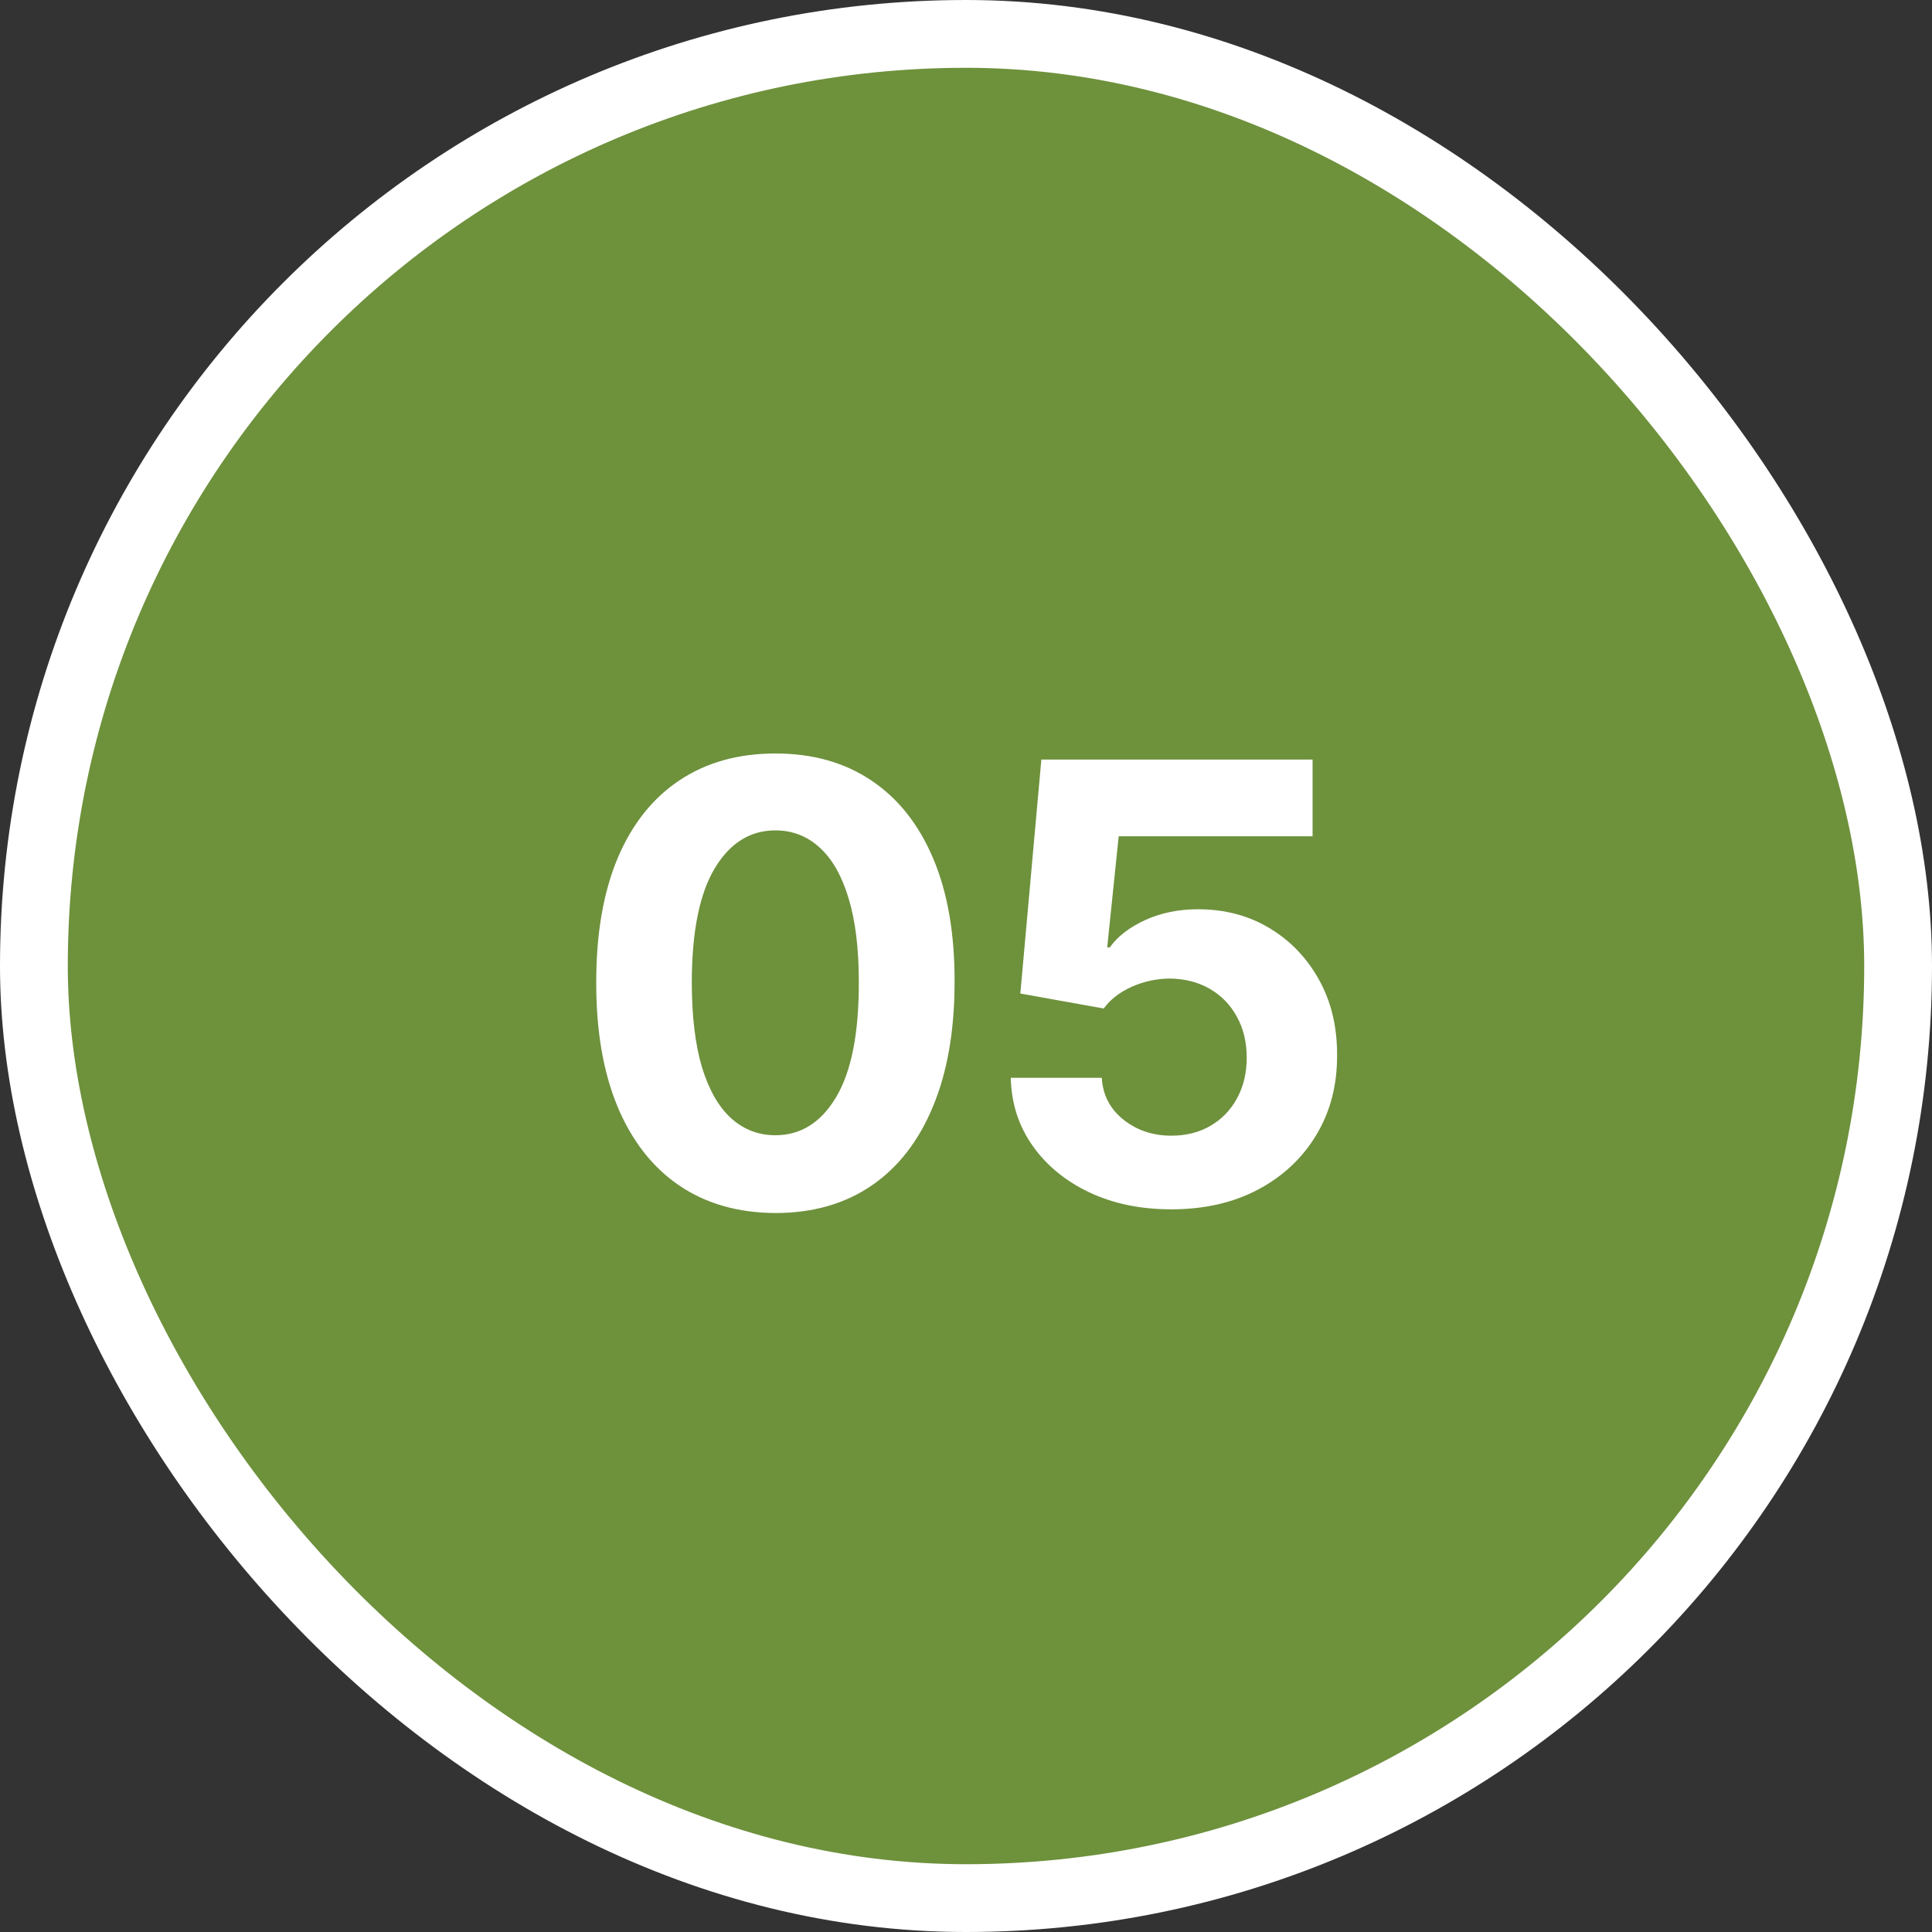
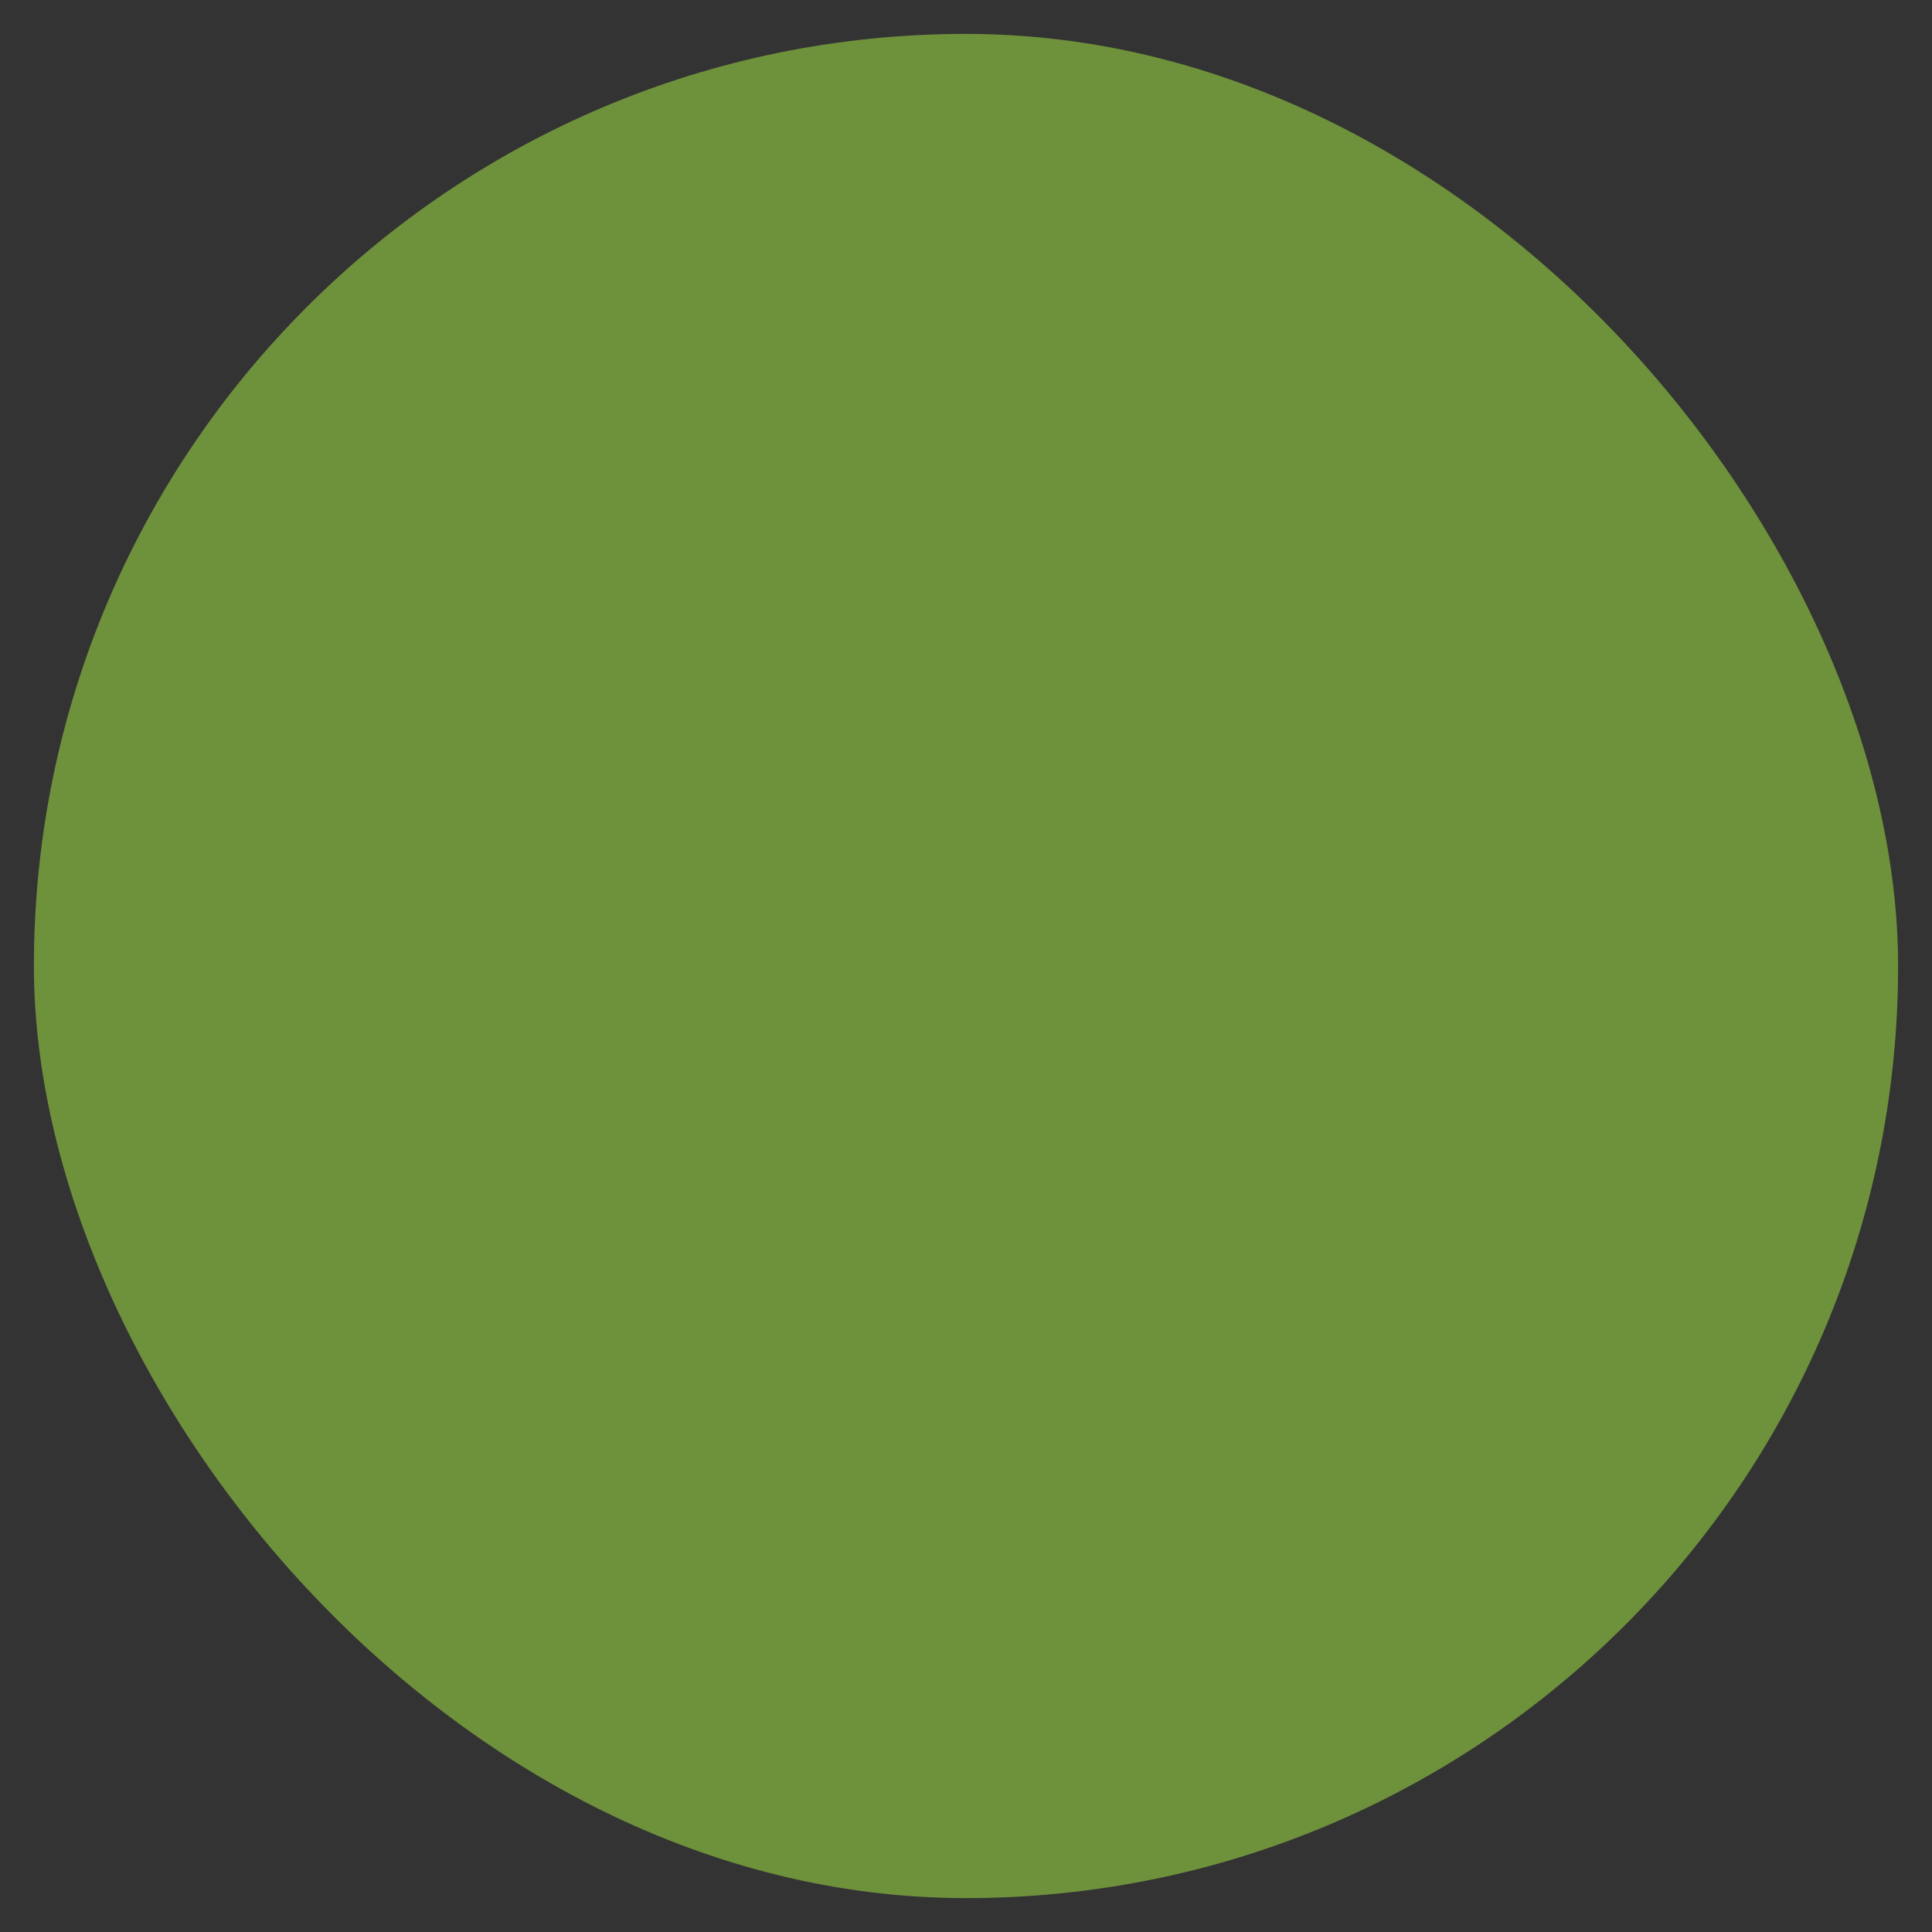
<svg xmlns="http://www.w3.org/2000/svg" width="57" height="57" viewBox="0 0 57 57" fill="none">
  <rect x="0" y="0" width="57" height="57" fill="#333333" stroke="none" />
  <rect x="1" y="1" width="55" height="55" rx="27.5" fill="#6E913C" />
-   <rect x="1" y="1" width="55" height="55" rx="27.5" stroke="white" stroke-width="2" />
-   <path d="M22.877 35.788C21.777 35.783 20.831 35.513 20.039 34.976C19.25 34.439 18.643 33.661 18.217 32.643C17.795 31.624 17.586 30.399 17.591 28.967C17.591 27.54 17.802 26.323 18.223 25.317C18.649 24.312 19.257 23.547 20.045 23.023C20.838 22.494 21.782 22.23 22.877 22.23C23.972 22.23 24.914 22.494 25.702 23.023C26.495 23.551 27.104 24.318 27.53 25.324C27.956 26.325 28.167 27.54 28.163 28.967C28.163 30.403 27.95 31.631 27.524 32.649C27.102 33.668 26.497 34.445 25.709 34.982C24.92 35.519 23.976 35.788 22.877 35.788ZM22.877 33.493C23.627 33.493 24.226 33.116 24.673 32.361C25.12 31.607 25.342 30.476 25.338 28.967C25.338 27.974 25.235 27.148 25.031 26.487C24.831 25.827 24.545 25.33 24.174 24.998C23.808 24.666 23.375 24.499 22.877 24.499C22.131 24.499 21.535 24.872 21.087 25.618C20.64 26.364 20.414 27.48 20.41 28.967C20.41 29.973 20.51 30.812 20.71 31.486C20.915 32.155 21.202 32.658 21.573 32.994C21.944 33.327 22.378 33.493 22.877 33.493ZM34.558 35.679C33.654 35.679 32.849 35.513 32.142 35.18C31.439 34.848 30.88 34.39 30.467 33.806C30.054 33.222 29.838 32.553 29.821 31.799H32.506C32.536 32.306 32.749 32.717 33.145 33.033C33.541 33.348 34.012 33.506 34.558 33.506C34.992 33.506 35.376 33.41 35.708 33.218C36.045 33.022 36.307 32.751 36.495 32.406C36.686 32.057 36.782 31.656 36.782 31.204C36.782 30.744 36.684 30.34 36.488 29.99C36.297 29.641 36.03 29.368 35.689 29.172C35.348 28.976 34.958 28.876 34.52 28.871C34.136 28.871 33.763 28.95 33.401 29.108C33.043 29.266 32.764 29.481 32.563 29.754L30.103 29.312L30.723 22.409H38.725V24.672H33.005L32.666 27.951H32.742C32.973 27.627 33.32 27.359 33.784 27.146C34.249 26.933 34.769 26.826 35.344 26.826C36.132 26.826 36.836 27.011 37.453 27.382C38.071 27.753 38.559 28.262 38.917 28.91C39.275 29.553 39.452 30.295 39.448 31.134C39.452 32.016 39.248 32.8 38.834 33.486C38.425 34.168 37.852 34.705 37.115 35.097C36.382 35.485 35.529 35.679 34.558 35.679Z" fill="white" />
</svg>